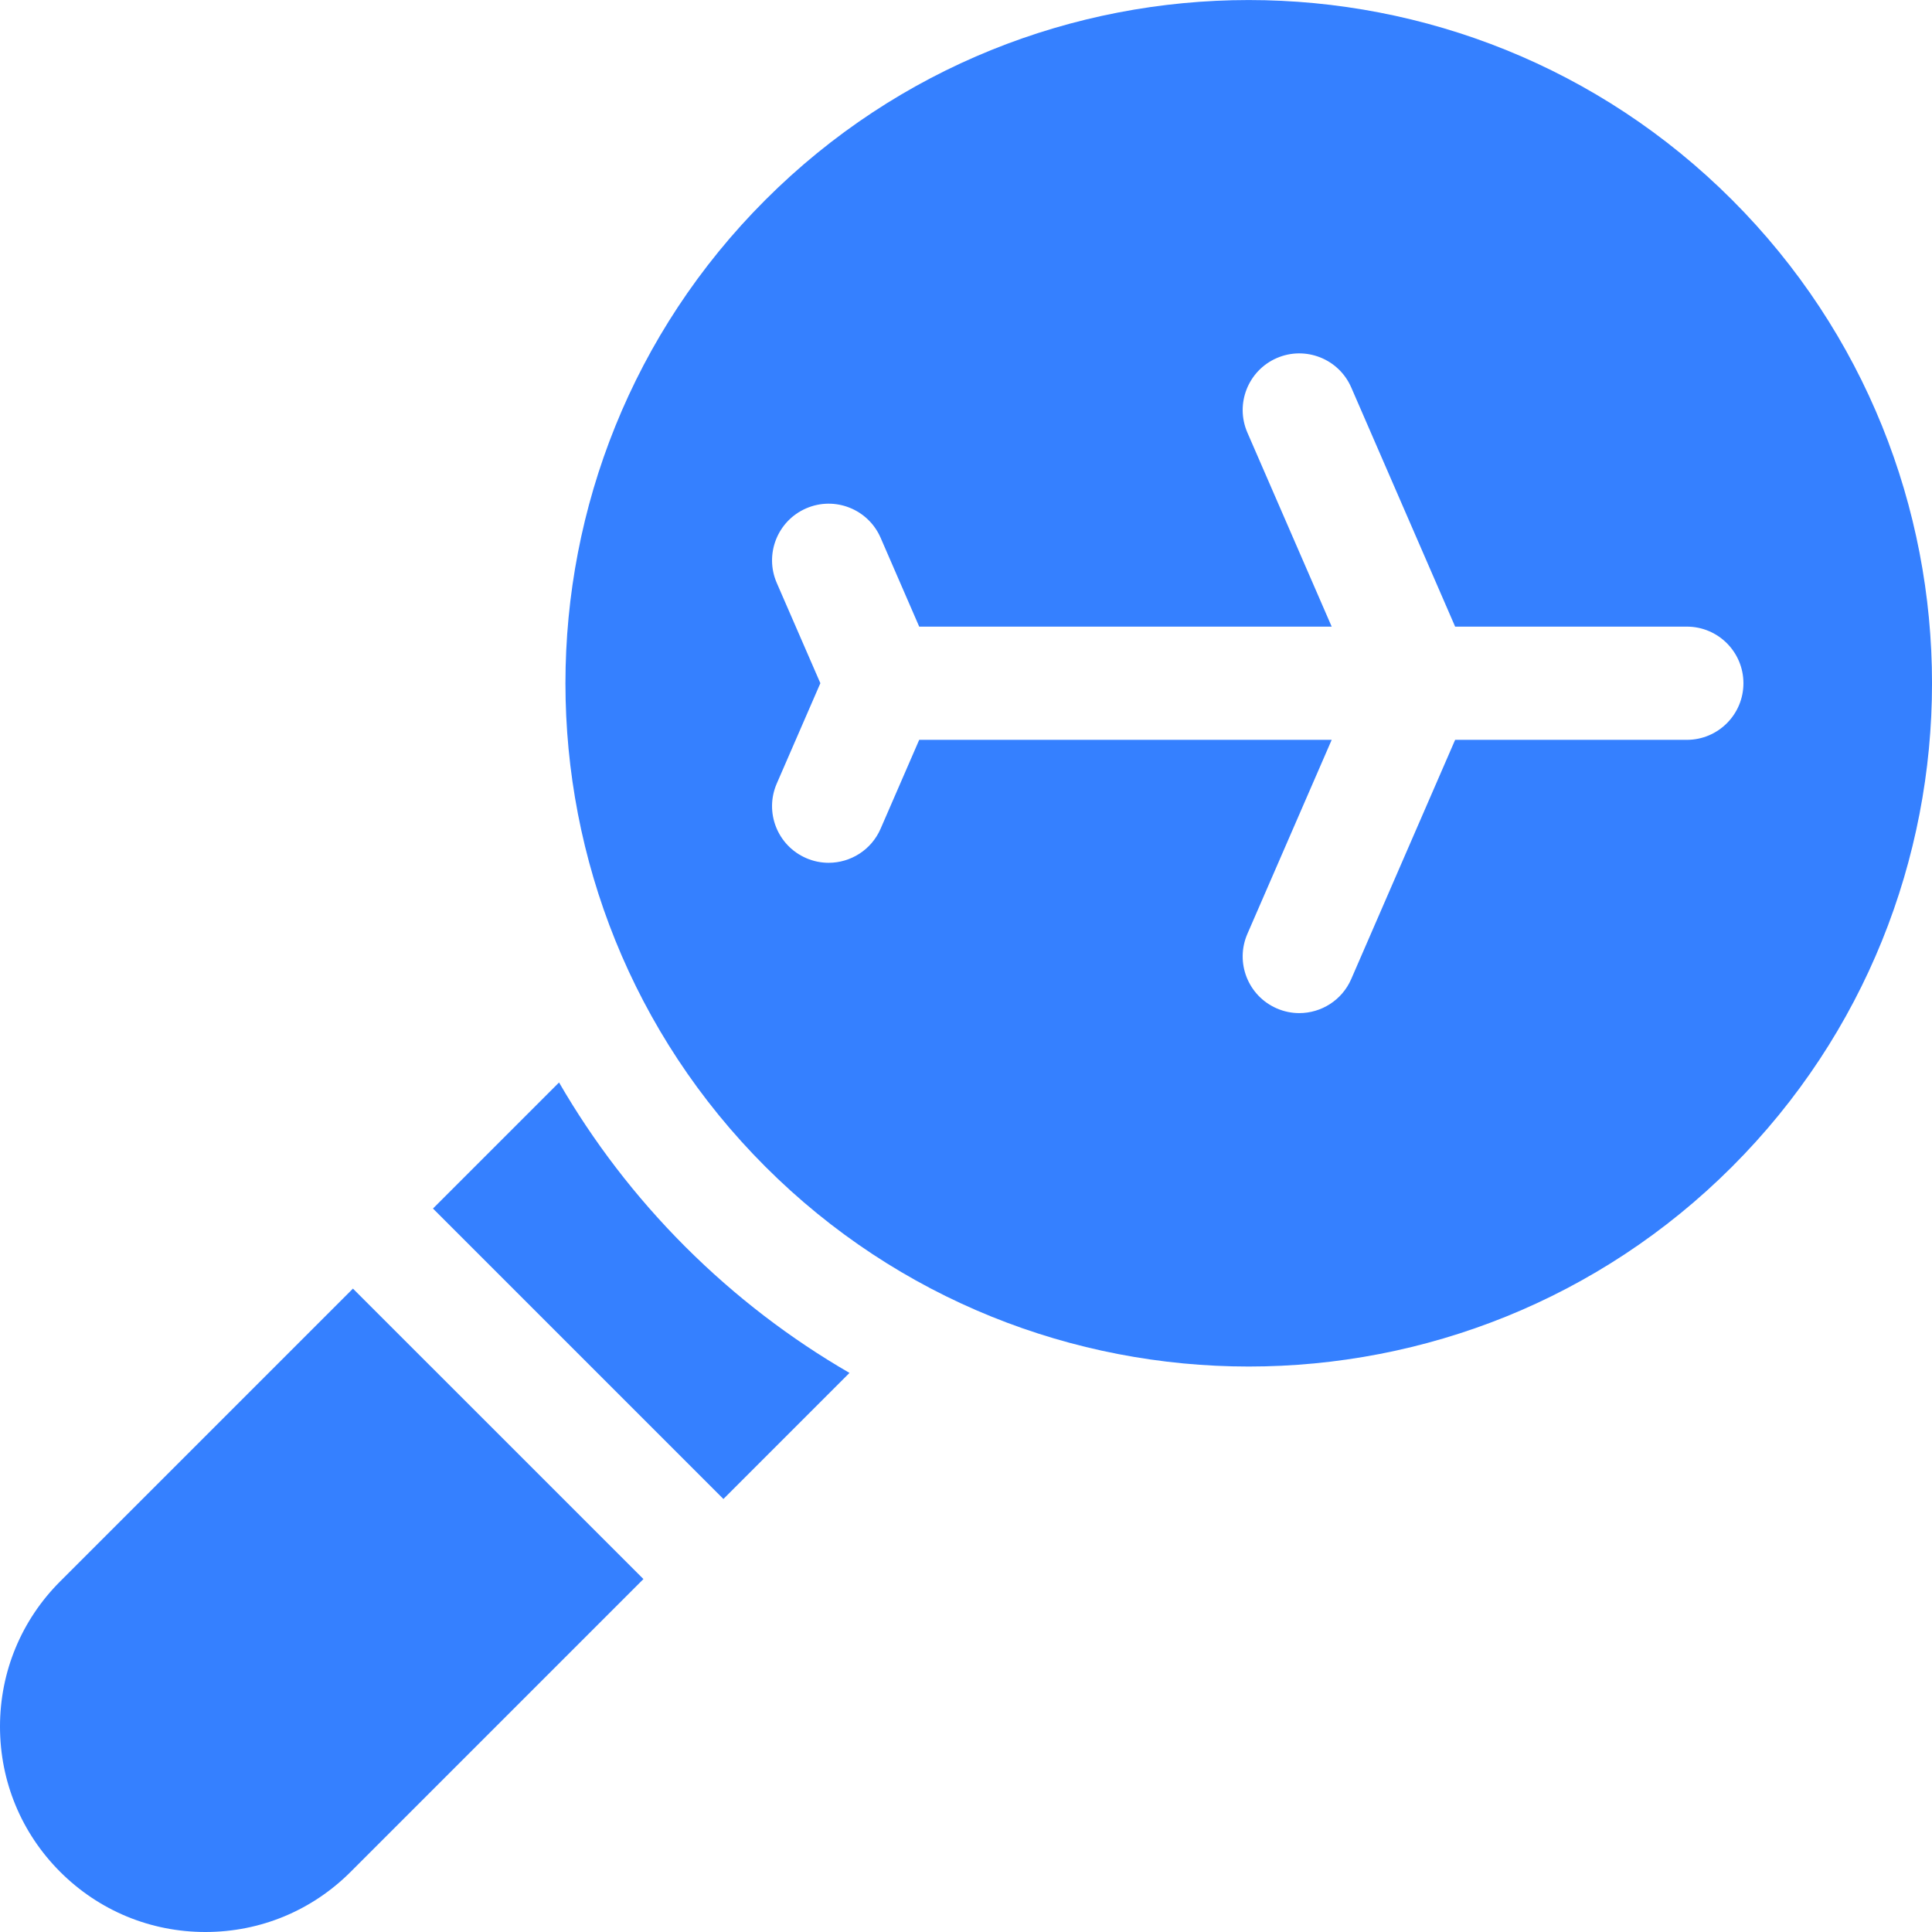
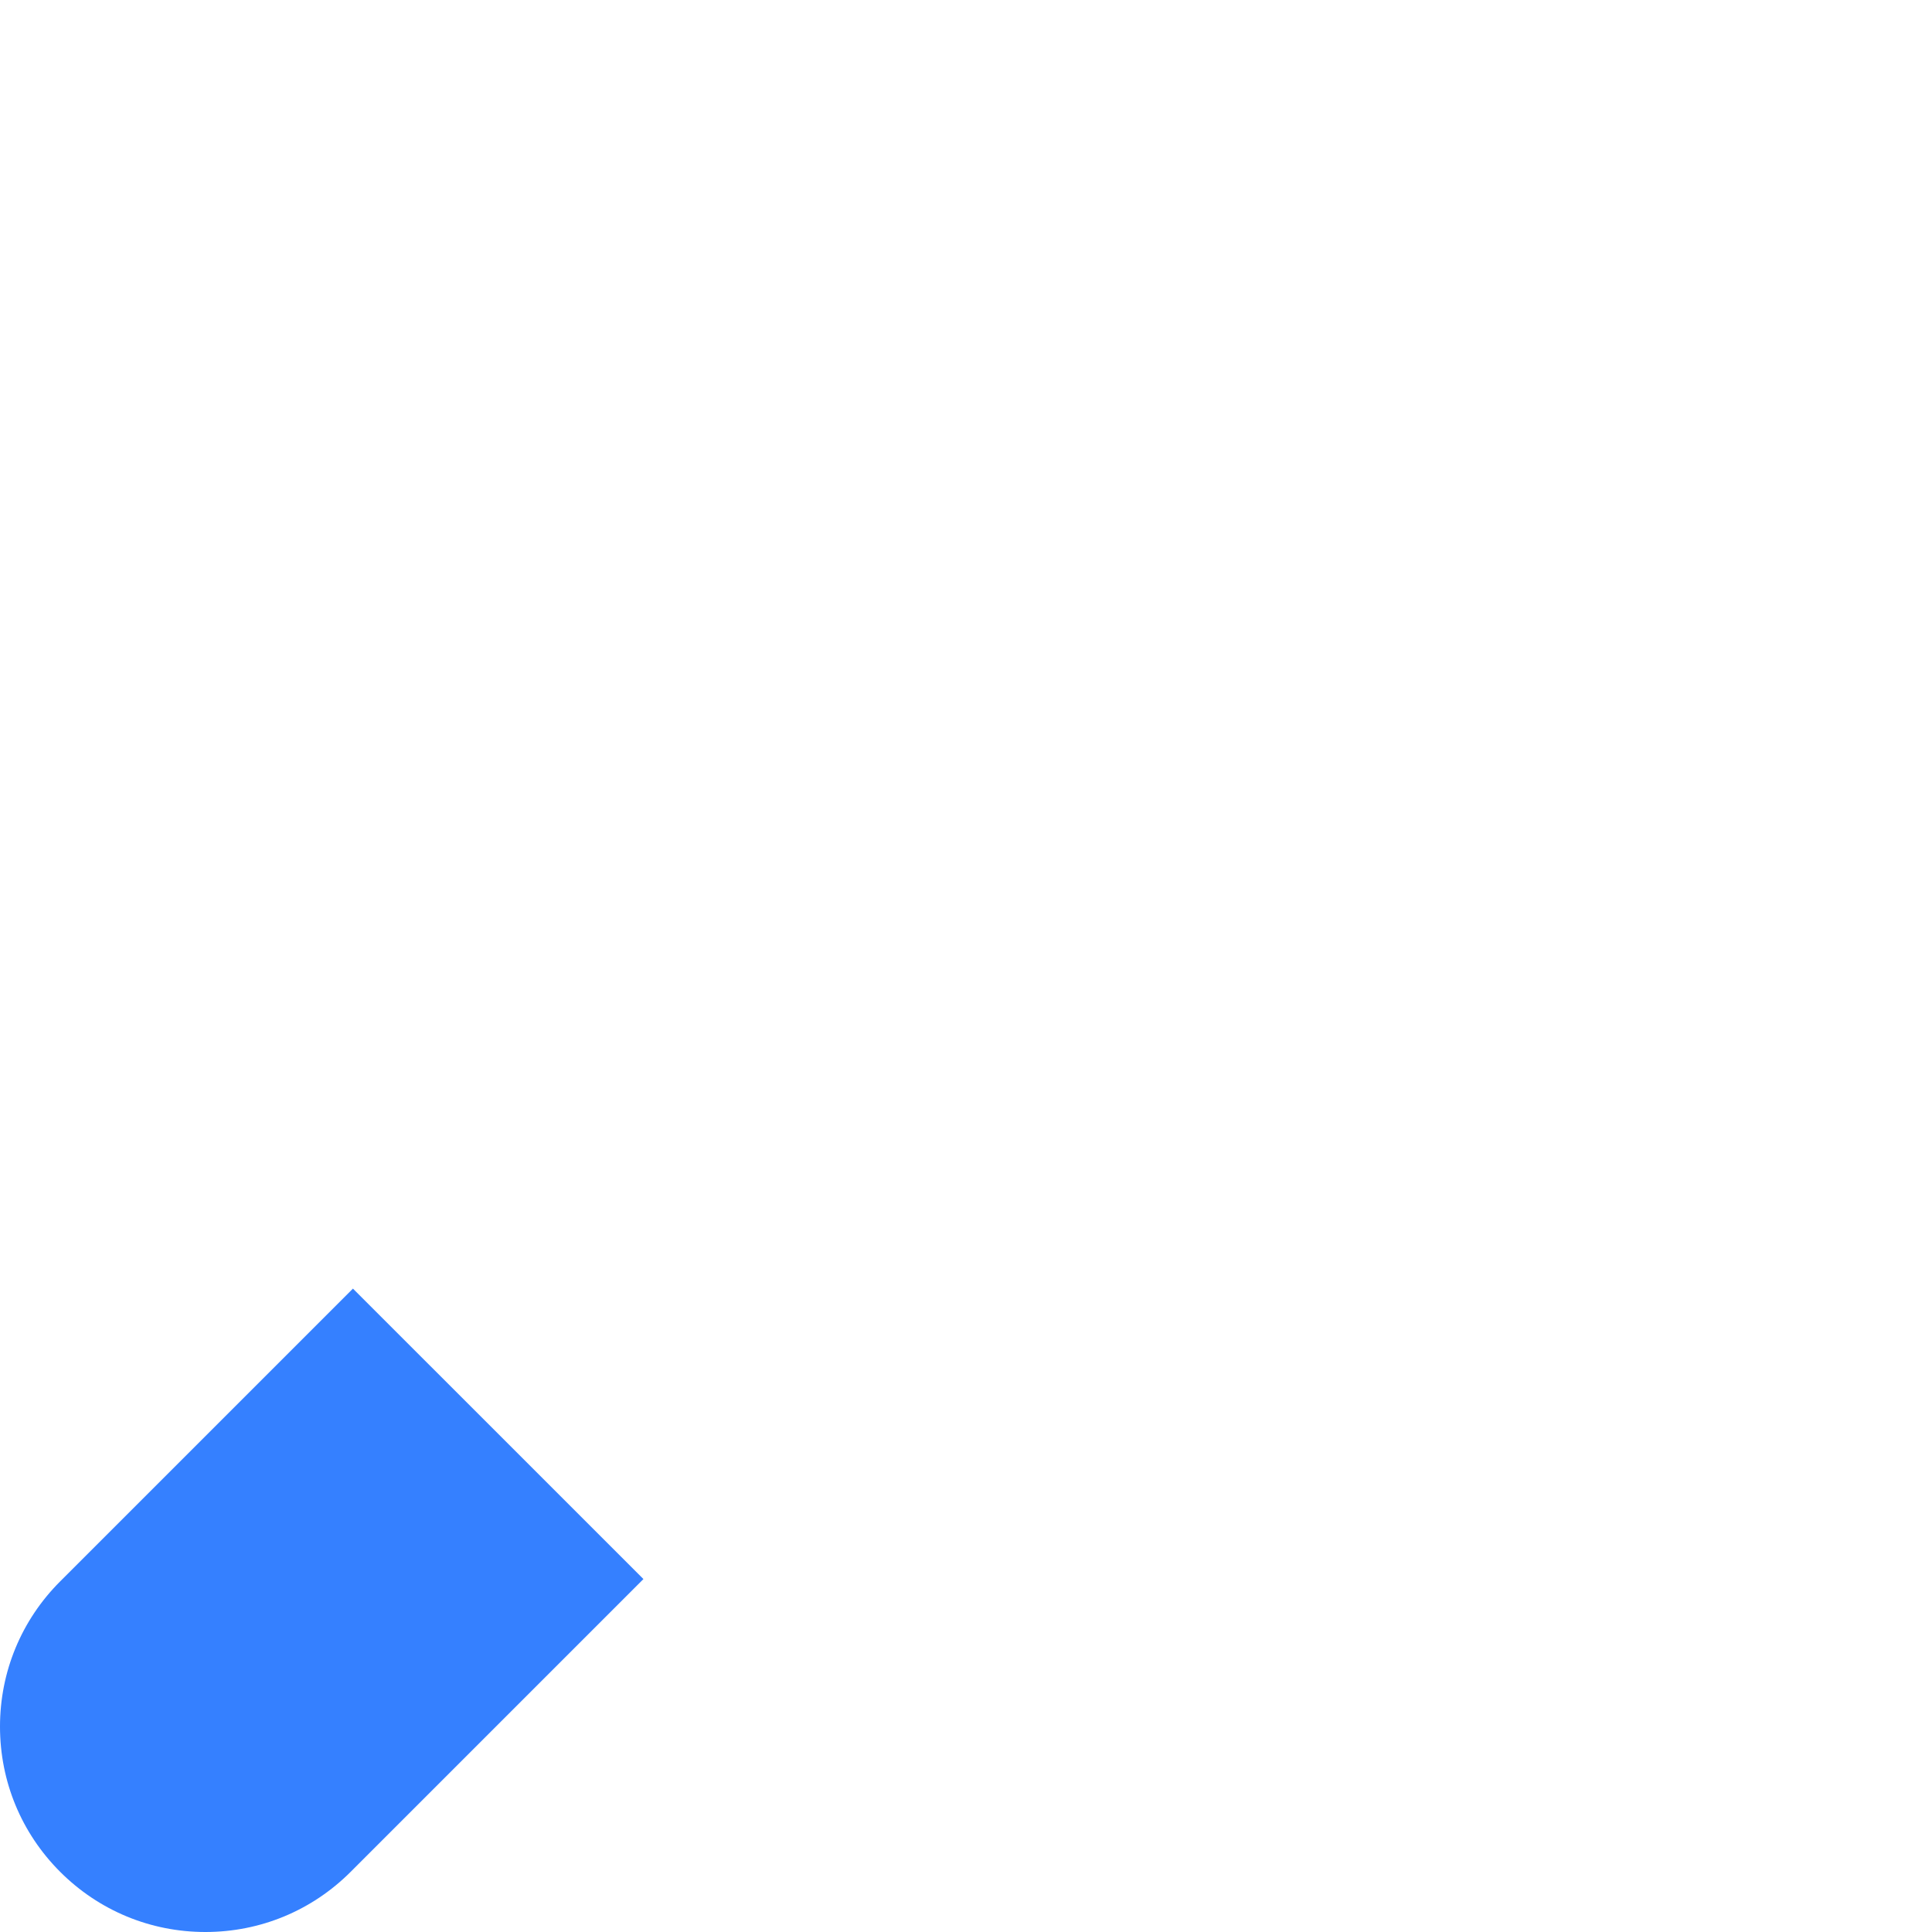
<svg xmlns="http://www.w3.org/2000/svg" version="1.1" id="Layer_1" x="0px" y="0px" viewBox="0 0 50 50" style="enable-background:new 0 0 50 50;" xml:space="preserve">
  <style type="text/css">
	.st0{fill:#3580FF;}
</style>
  <g>
    <path class="st0" d="M9.134,33.349L1.557,40.926C0.553,41.93,0,43.265,0,44.684   c0,1.42,0.553,2.755,1.557,3.759s2.339,1.557,3.759,1.557s2.755-0.553,3.759-1.557l7.577-7.577   L9.134,33.349z" />
-     <path class="st0" d="M17.735,32.265c-1.299-1.299-2.387-2.731-3.267-4.251l-3.263,3.263l7.517,7.517   l3.263-3.263C20.466,34.652,19.035,33.564,17.735,32.265z" />
-     <path class="st0" d="M44.827,30.193c6.898-6.898,6.898-18.121,0-25.019   c-3.449-3.449-7.979-5.173-12.51-5.173s-9.061,1.724-12.51,5.173   c-6.898,6.898-6.898,18.121,0,25.019C26.705,37.09,37.929,37.09,44.827,30.193z M20.102,15.085   c-0.322-0.742,0.018-1.605,0.76-1.928c0.742-0.323,1.605,0.018,1.928,0.76l0.999,2.3H34.464   l-2.182-5.022c-0.322-0.742,0.018-1.605,0.76-1.928c0.742-0.322,1.605,0.018,1.928,0.76   l2.689,6.19h5.996c0.809,0,1.465,0.656,1.465,1.465c0,0.809-0.656,1.465-1.465,1.465h-5.996   l-2.689,6.19c-0.24,0.552-0.779,0.882-1.345,0.882c-0.195,0-0.393-0.039-0.583-0.122   c-0.742-0.323-1.082-1.185-0.76-1.928l2.182-5.022H23.789l-0.999,2.3   c-0.24,0.552-0.779,0.882-1.345,0.882c-0.195,0-0.393-0.039-0.583-0.122   c-0.742-0.323-1.082-1.185-0.76-1.928l1.129-2.598L20.102,15.085z" />
  </g>
</svg>